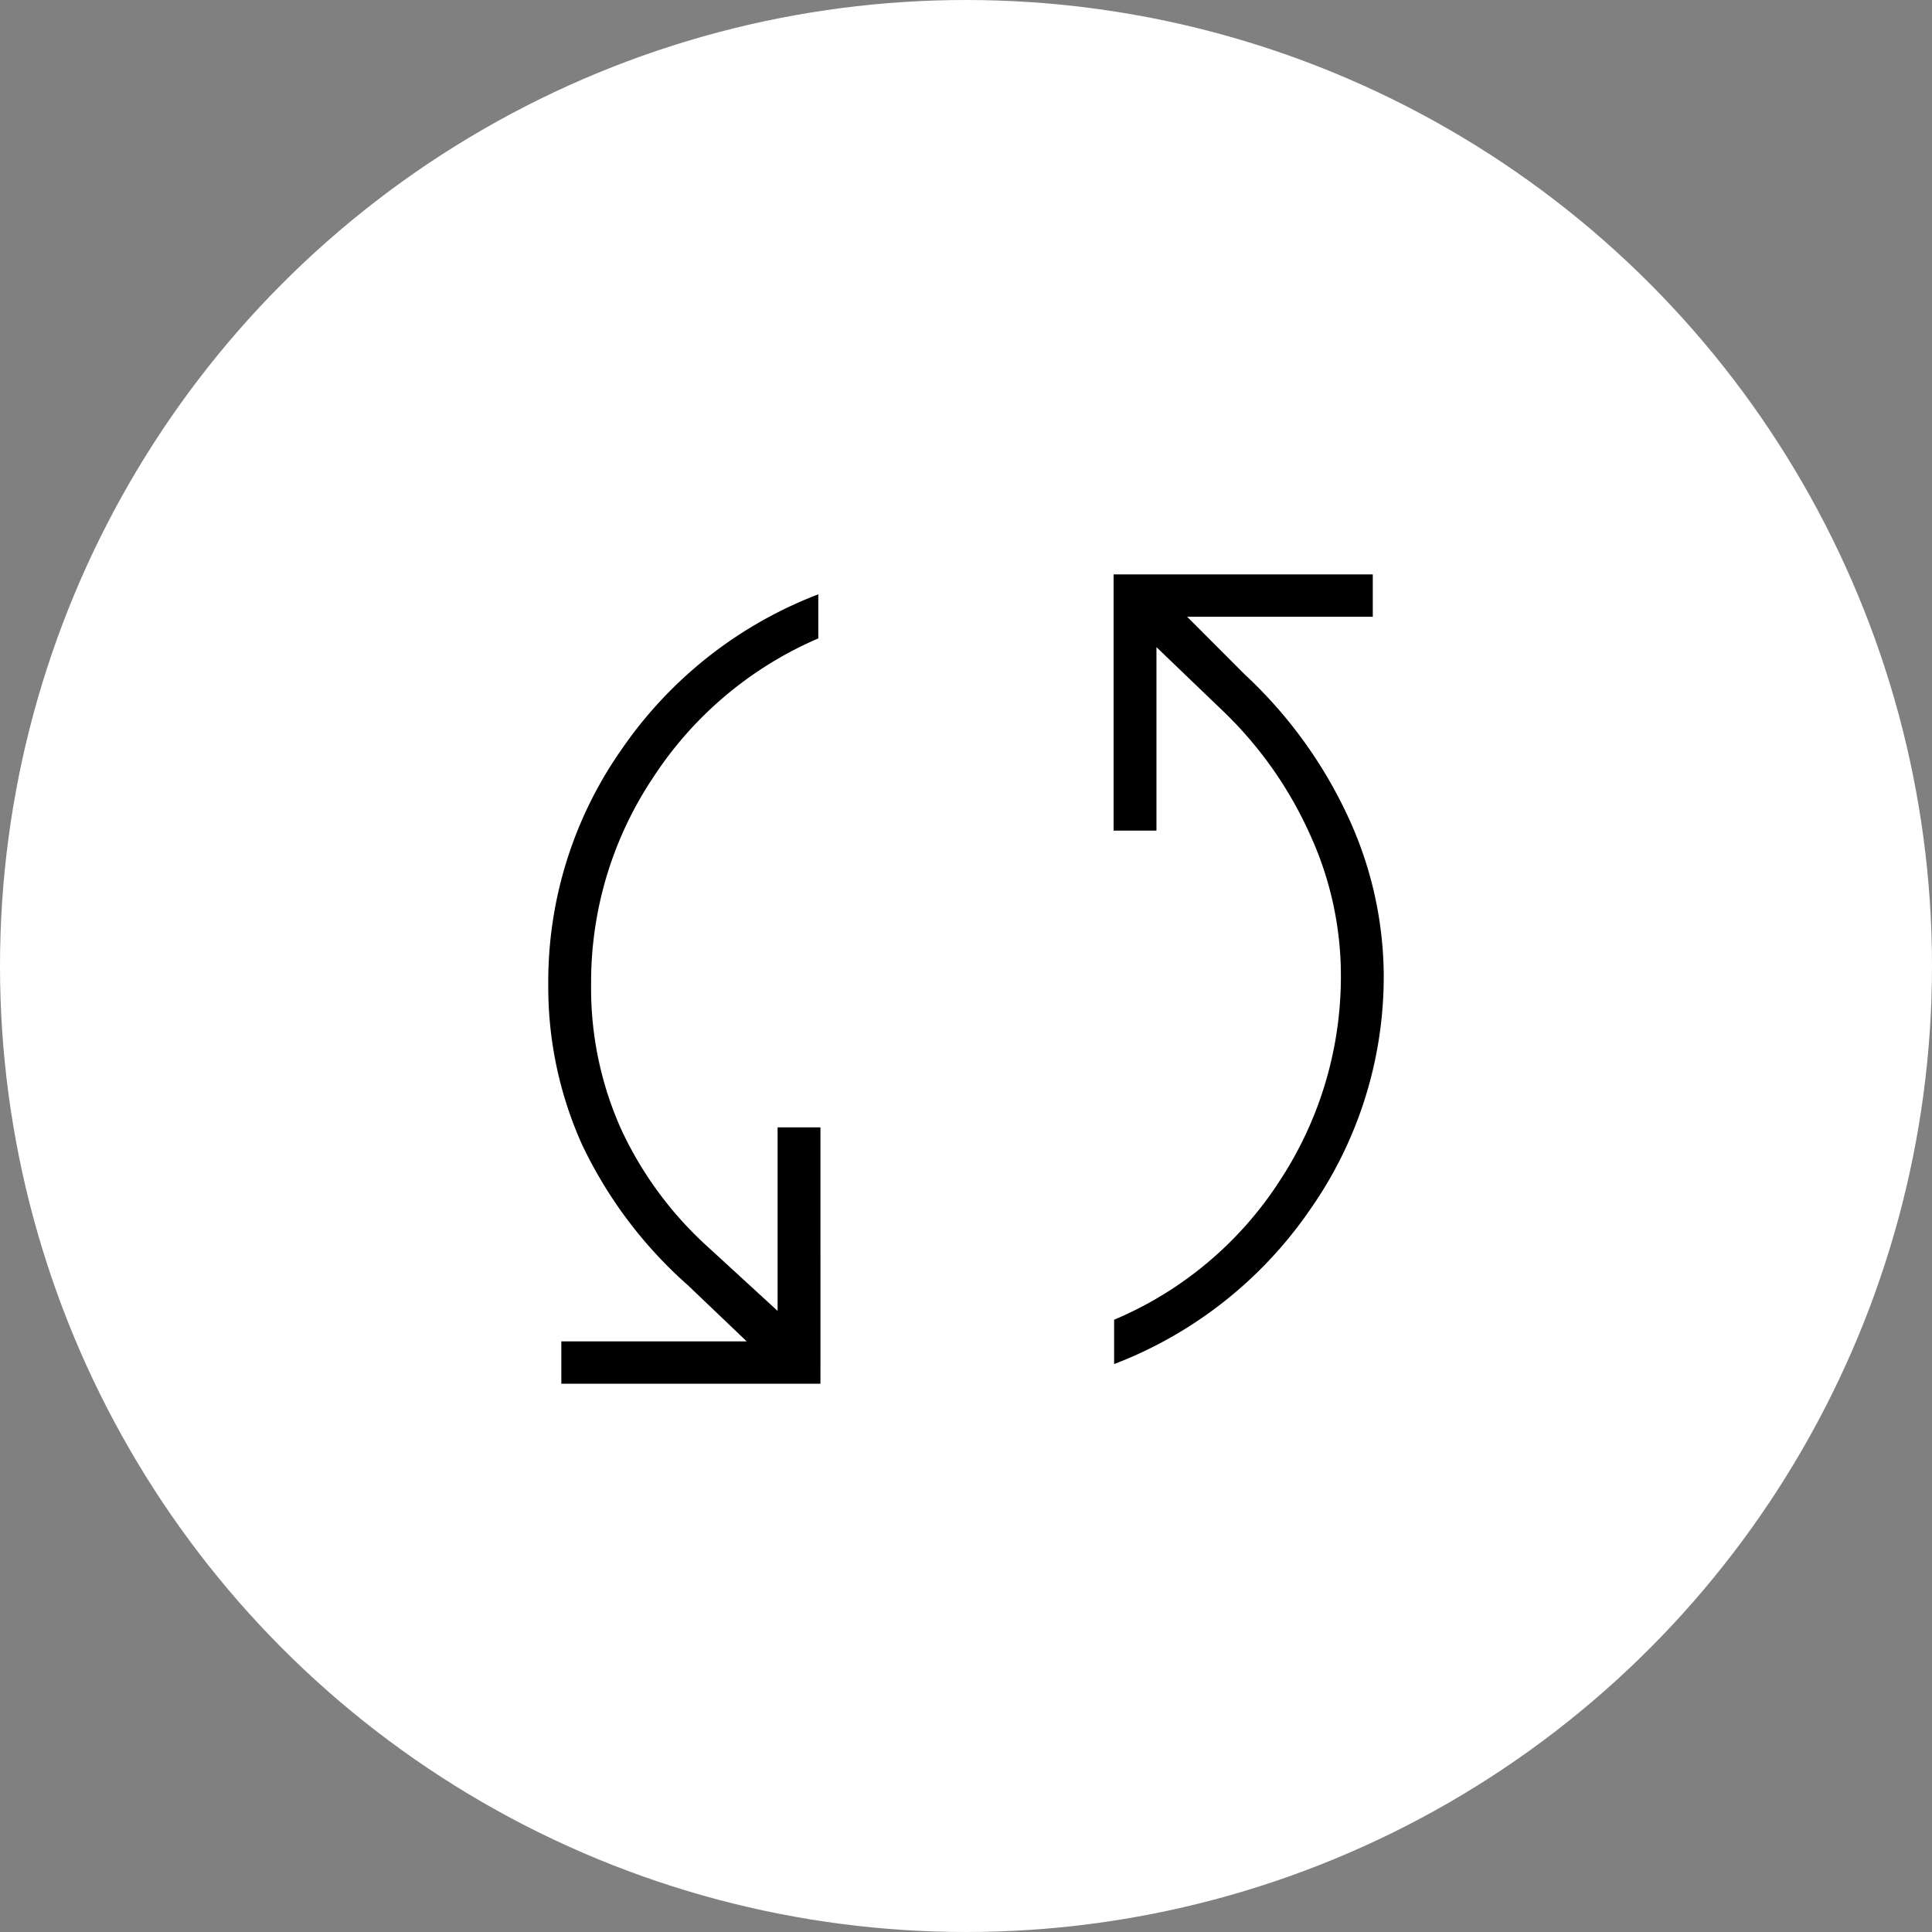
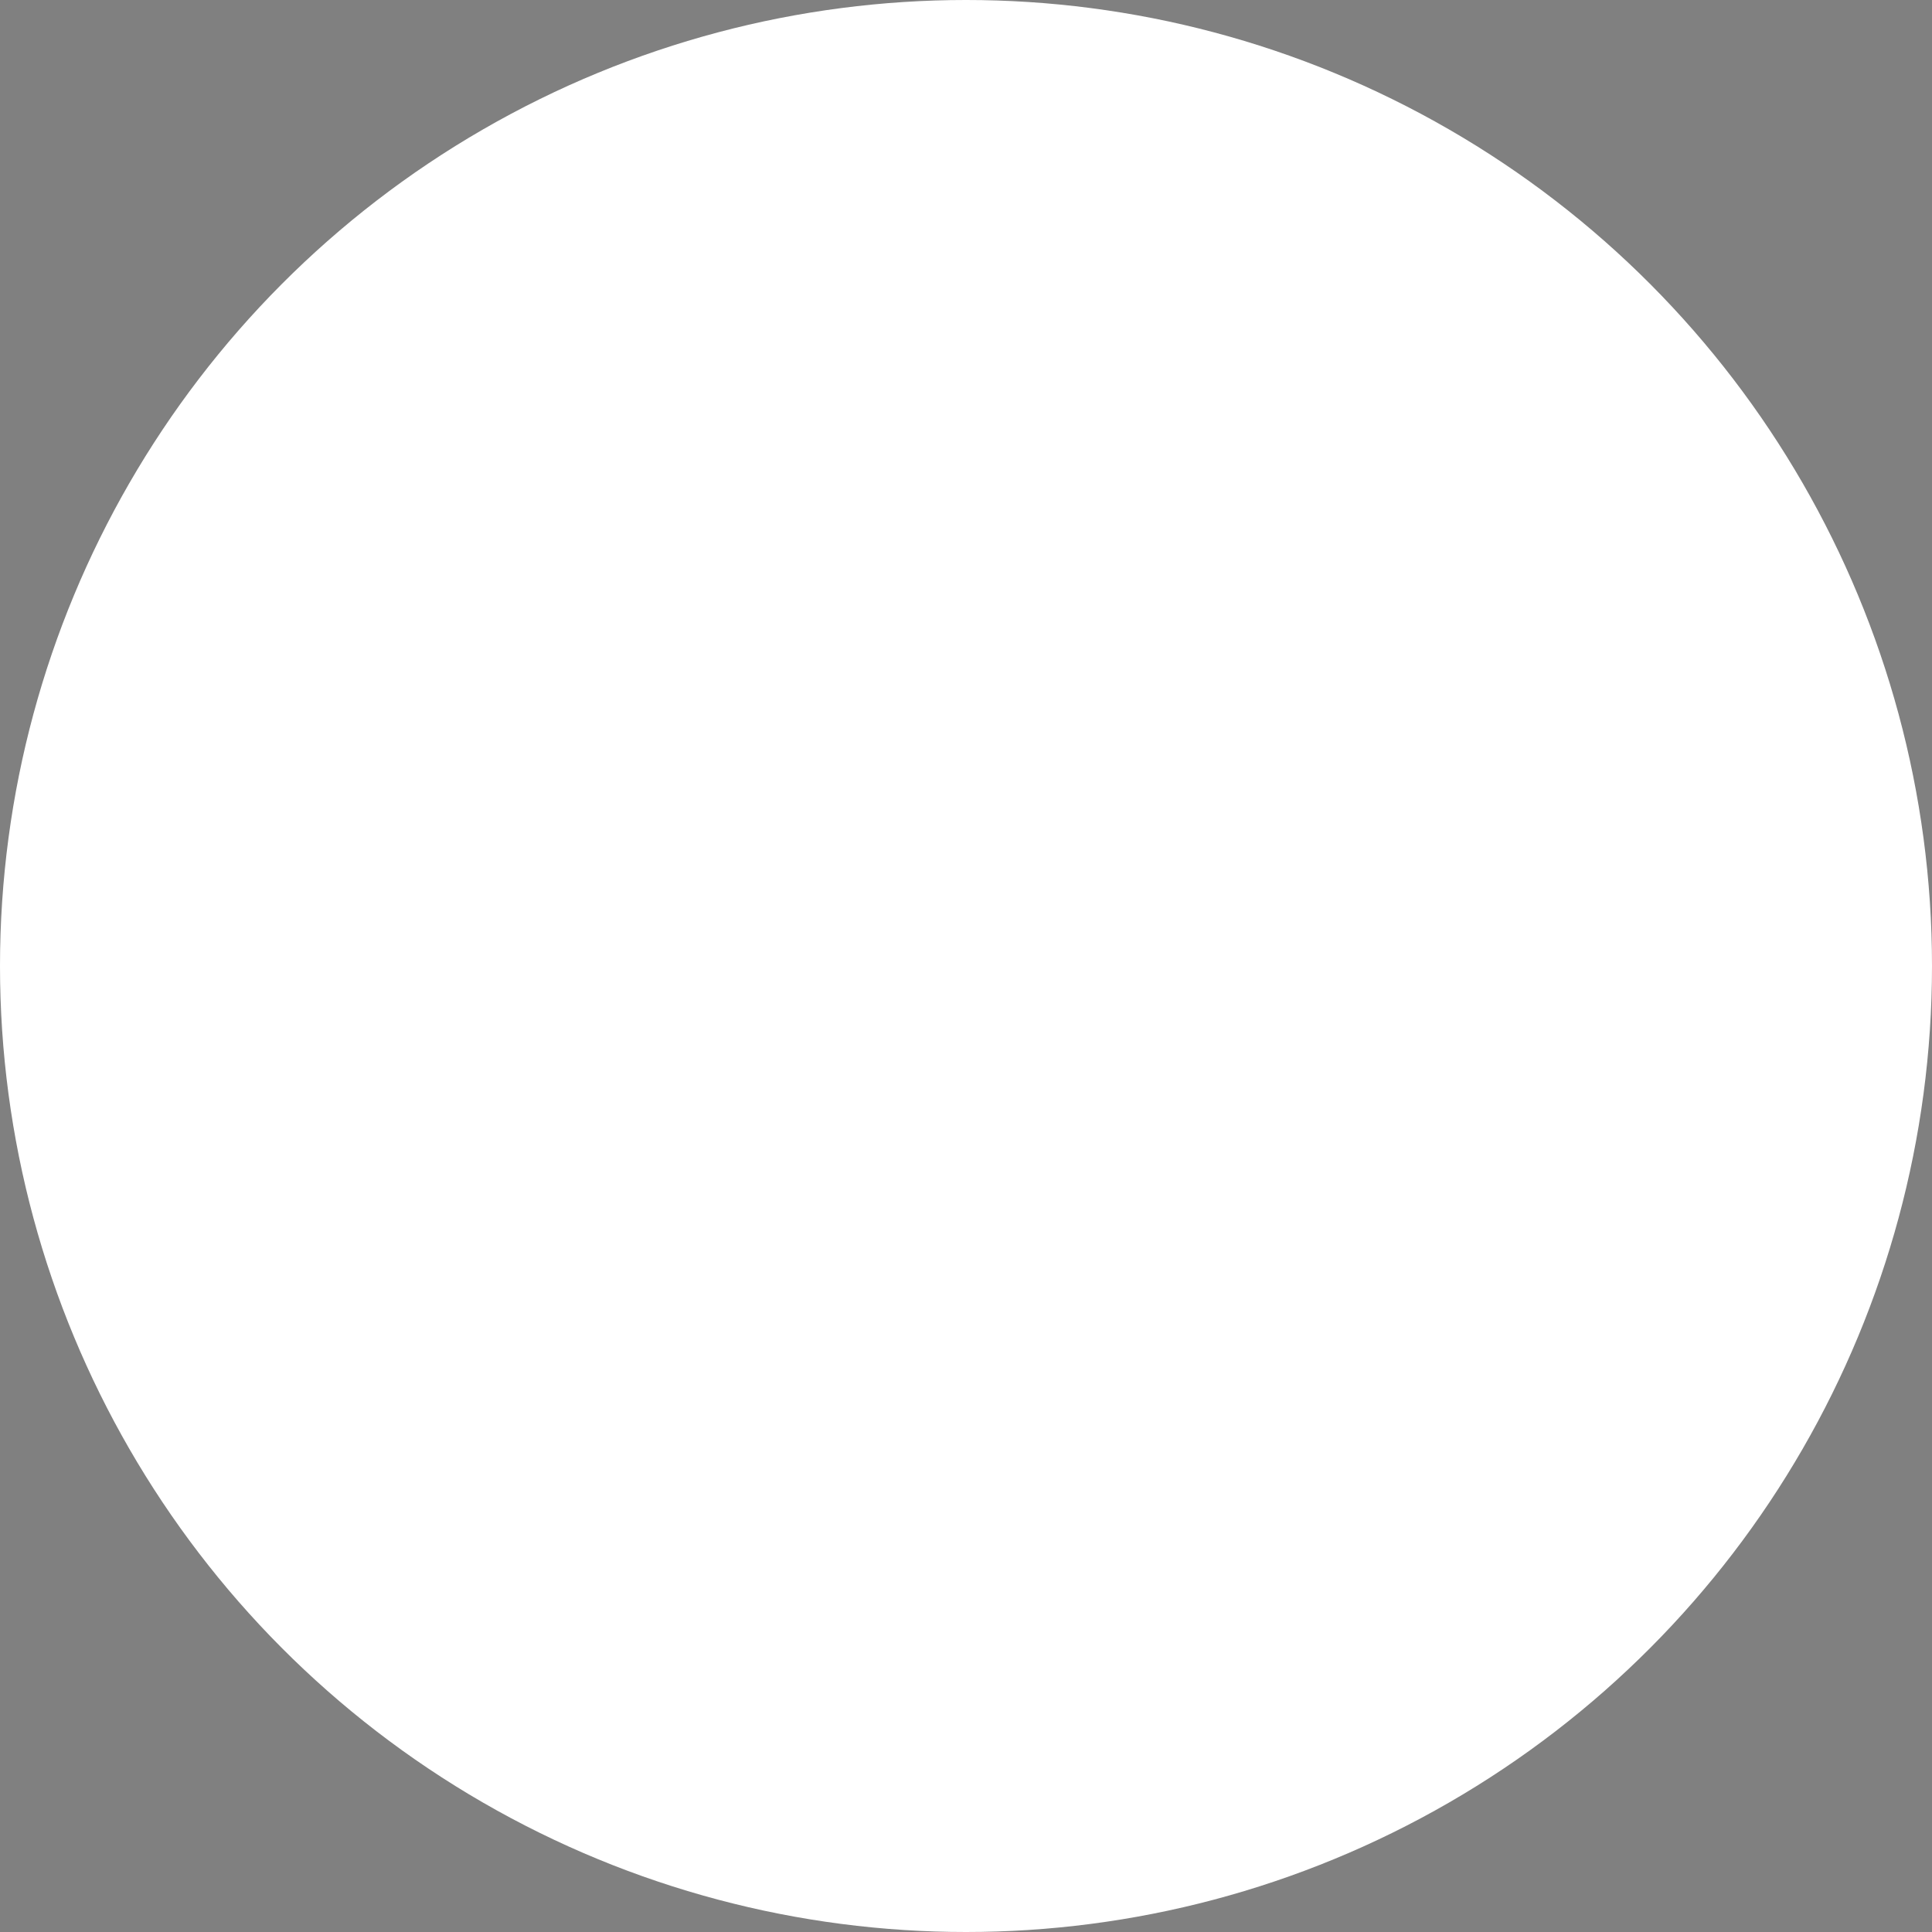
<svg xmlns="http://www.w3.org/2000/svg" width="74" height="74" viewBox="0 0 74 74">
  <rect x="0" y="0" width="74" height="74" fill="#808080" stroke="none" />
  <g id="Group_8128" data-name="Group 8128" transform="translate(-1293 -5581)">
    <circle id="Ellipse_92" data-name="Ellipse 92" cx="37" cy="37" r="37" transform="translate(1293 5581)" fill="#fff" />
-     <path id="cross-platform" d="M8.5,39V37.377h7.1l-2.236-2.134A16.819,16.819,0,0,1,9.3,29.854,14.7,14.7,0,0,1,8,23.7a15.48,15.48,0,0,1,2.821-9.014,16.116,16.116,0,0,1,7.522-5.922v1.688a14.279,14.279,0,0,0-6.33,5.334A14.094,14.094,0,0,0,9.641,23.7a13.181,13.181,0,0,0,1.151,5.553,14.019,14.019,0,0,0,3.325,4.51l2.667,2.447V29.181h1.641V39Zm21.173-.751v-1.7a14.03,14.03,0,0,0,6.351-5.334A14.236,14.236,0,0,0,38.359,23.3a12.95,12.95,0,0,0-1.151-5.265,15.174,15.174,0,0,0-3.259-4.7l-2.654-2.548v7.028H29.653V8h9.928V9.623h-7.11l2.195,2.2A17.454,17.454,0,0,1,38.687,17.4,14.6,14.6,0,0,1,40,23.3a15.531,15.531,0,0,1-2.814,9.02A16.067,16.067,0,0,1,29.67,38.249Z" transform="translate(1306 5595)" />
  </g>
</svg>